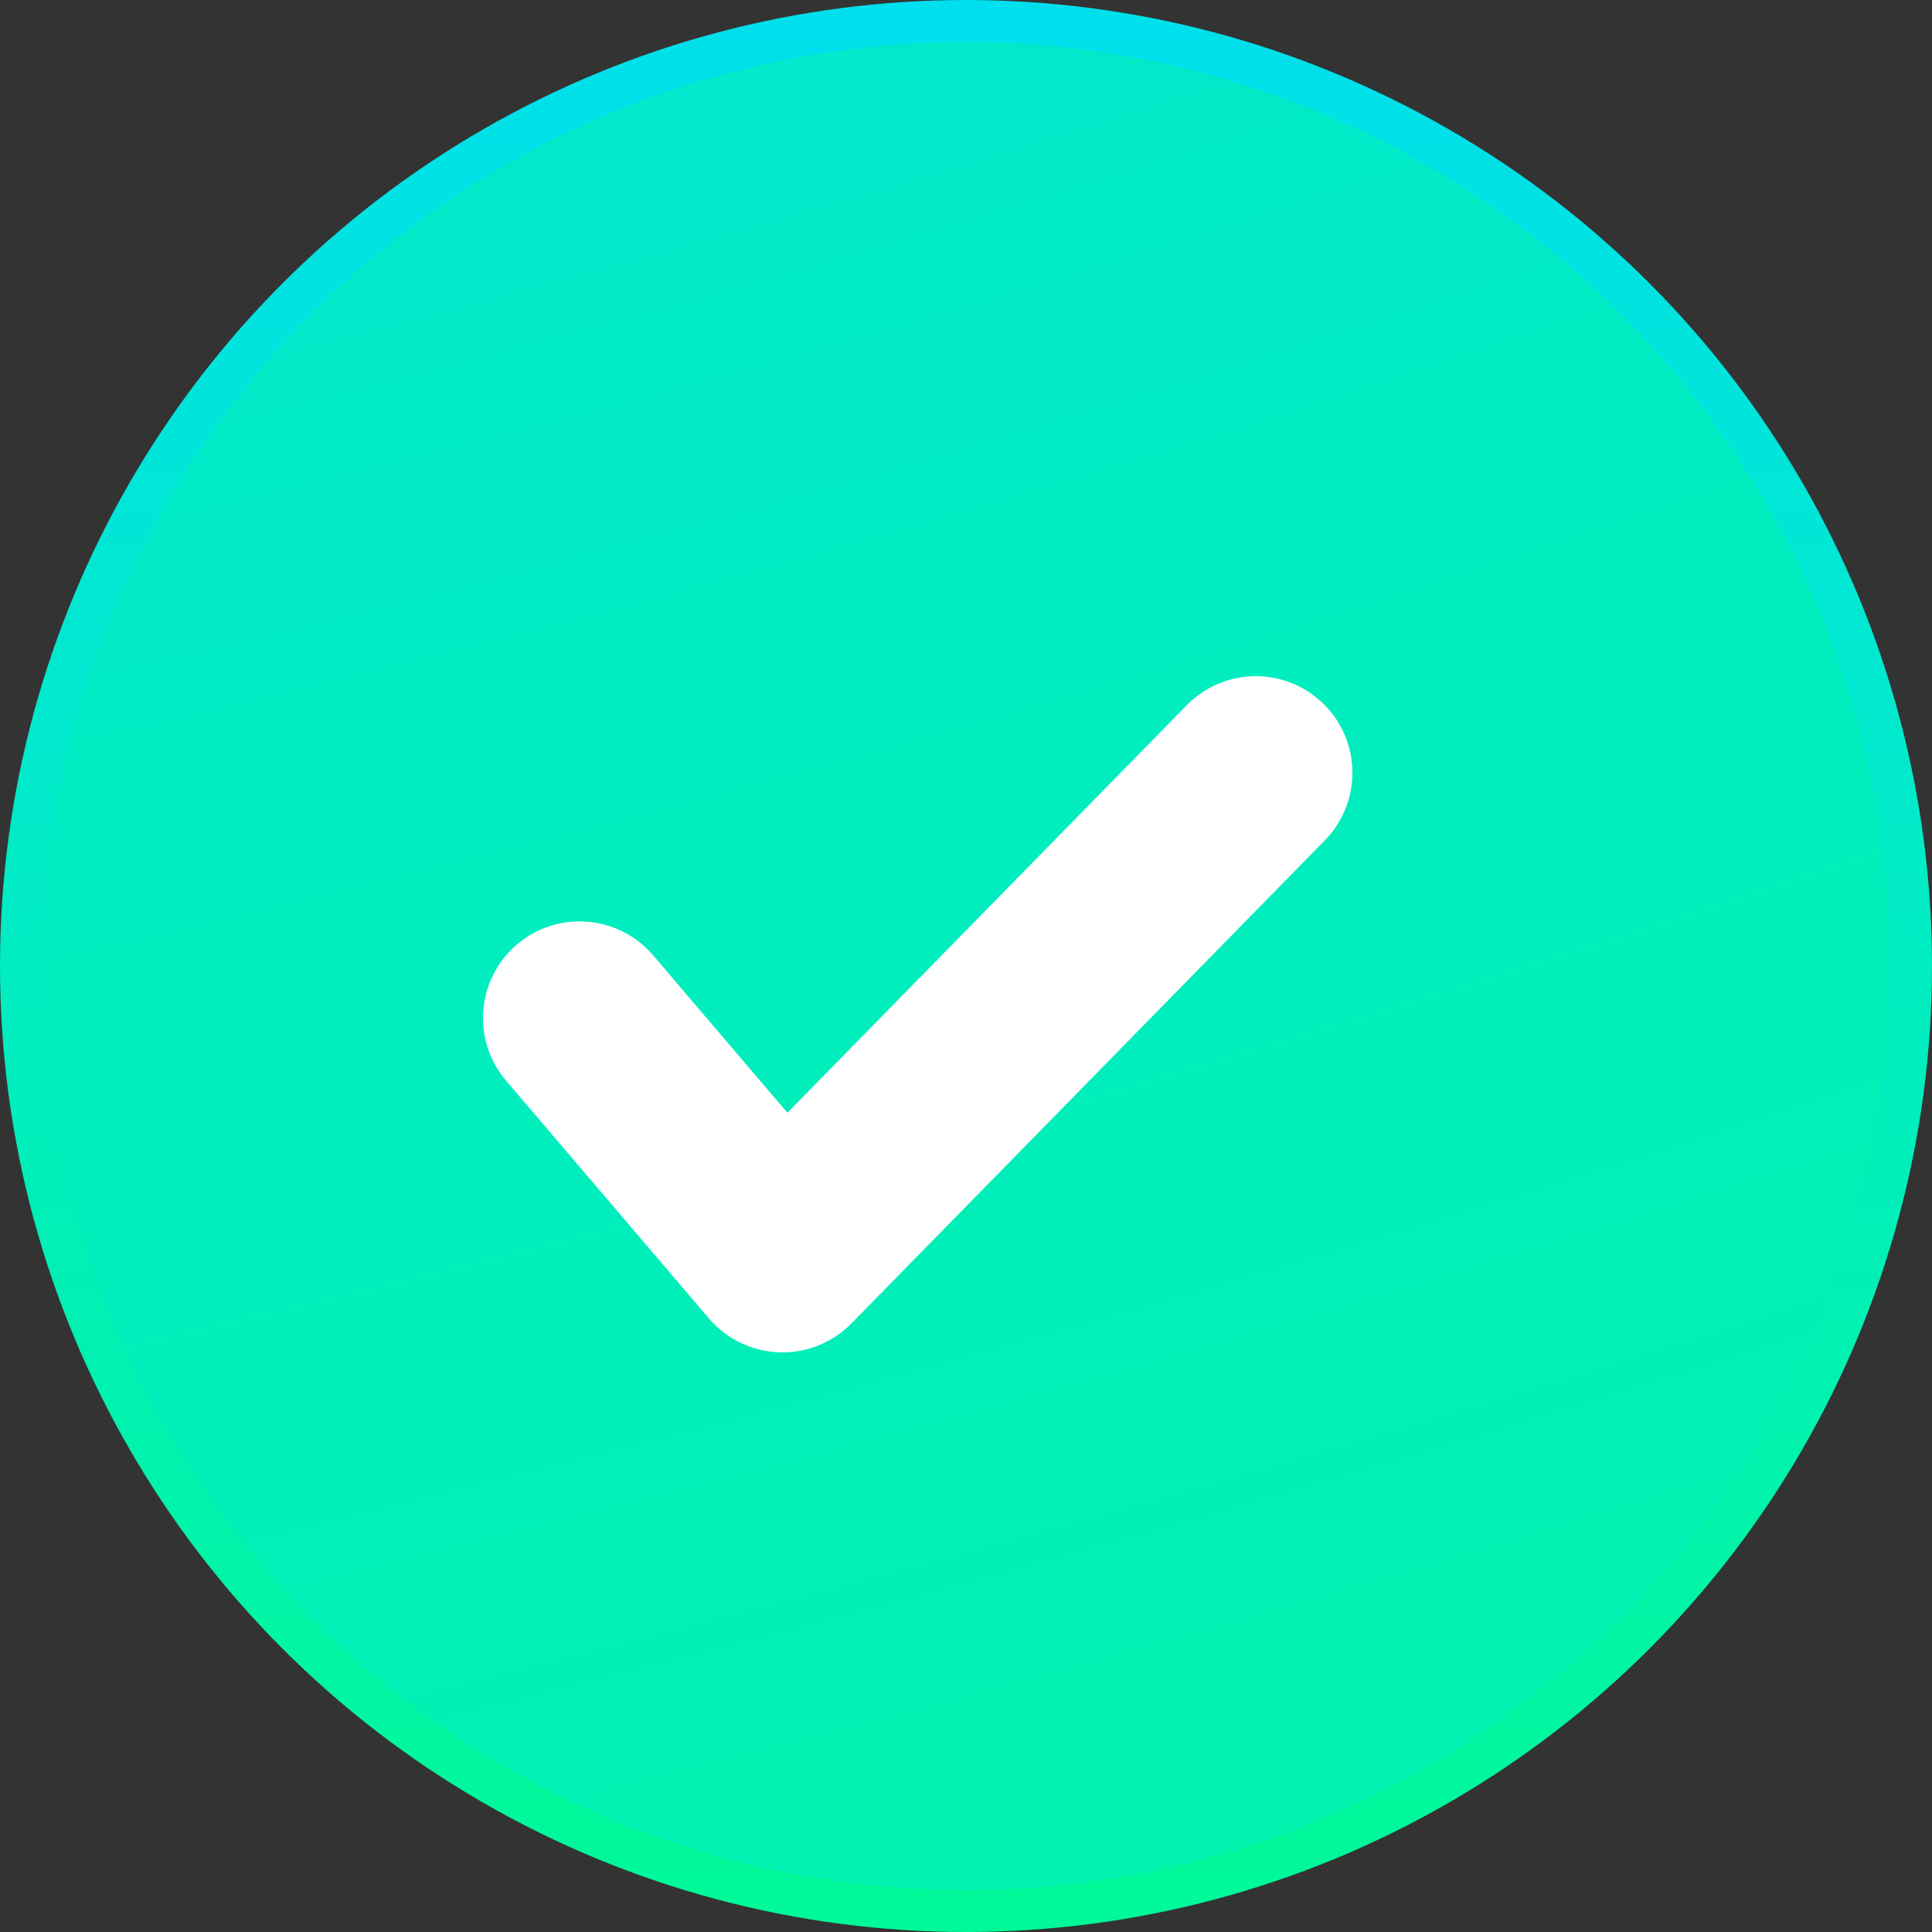
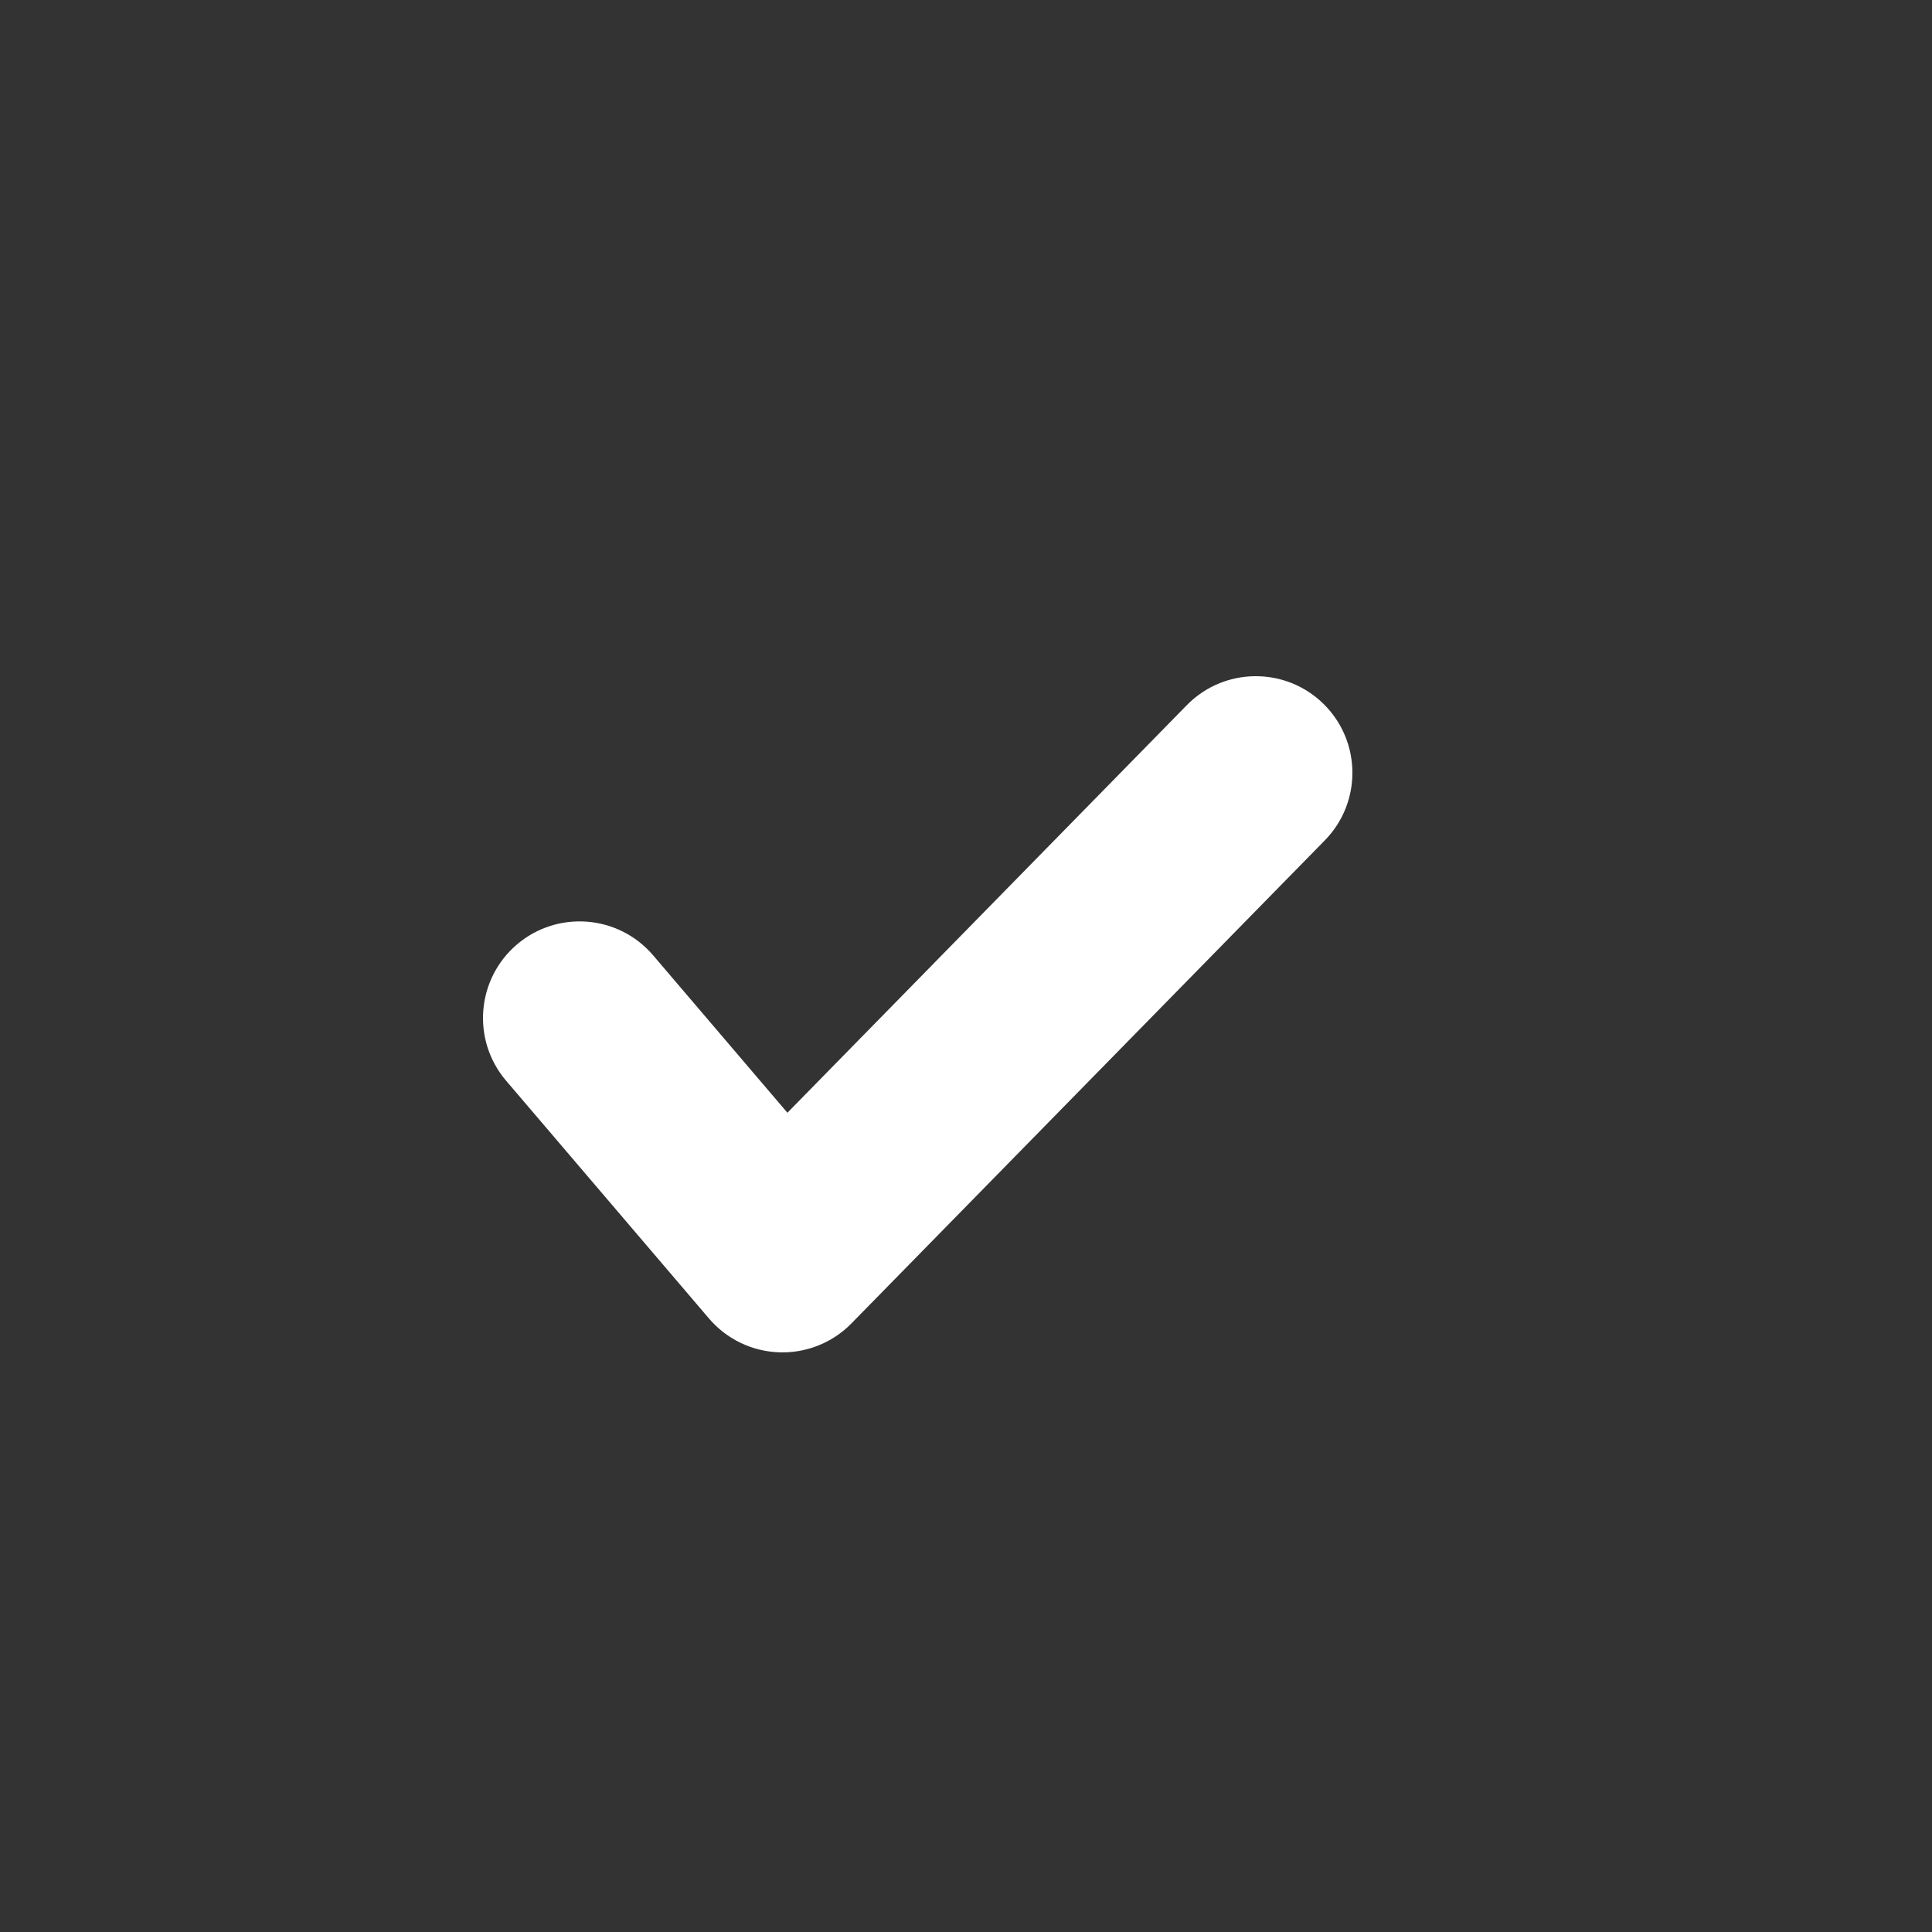
<svg xmlns="http://www.w3.org/2000/svg" width="46" height="46" viewBox="0 0 46 46" fill="none">
  <rect x="0" y="0" width="46" height="46" fill="#333333" stroke="none" />
-   <circle cx="23" cy="23" r="22.5" fill="url(#paint0_radial_67_242)" stroke="url(#paint1_linear_67_242)" />
  <path fill-rule="evenodd" clip-rule="evenodd" d="M31.51 16.757C32.417 17.646 32.432 19.102 31.543 20.009L20.273 31.509C19.821 31.971 19.196 32.221 18.551 32.198C17.905 32.176 17.299 31.884 16.88 31.392L12.05 25.731C11.226 24.765 11.341 23.313 12.307 22.488C13.274 21.664 14.725 21.779 15.55 22.745L18.748 26.494L28.257 16.79C29.146 15.883 30.603 15.868 31.51 16.757Z" fill="white" />
  <defs>
    <radialGradient id="paint0_radial_67_242" cx="0" cy="0" r="1" gradientUnits="userSpaceOnUse" gradientTransform="translate(5.033 -52.961) rotate(75.977) scale(169.065 345.163)">
      <stop stop-color="#00DFED" />
      <stop offset="1" stop-color="#00FF85" />
    </radialGradient>
    <linearGradient id="paint1_linear_67_242" x1="46" y1="0" x2="46" y2="55.89" gradientUnits="userSpaceOnUse">
      <stop stop-color="#00DFED" />
      <stop offset="1" stop-color="#00FF85" />
    </linearGradient>
  </defs>
</svg>